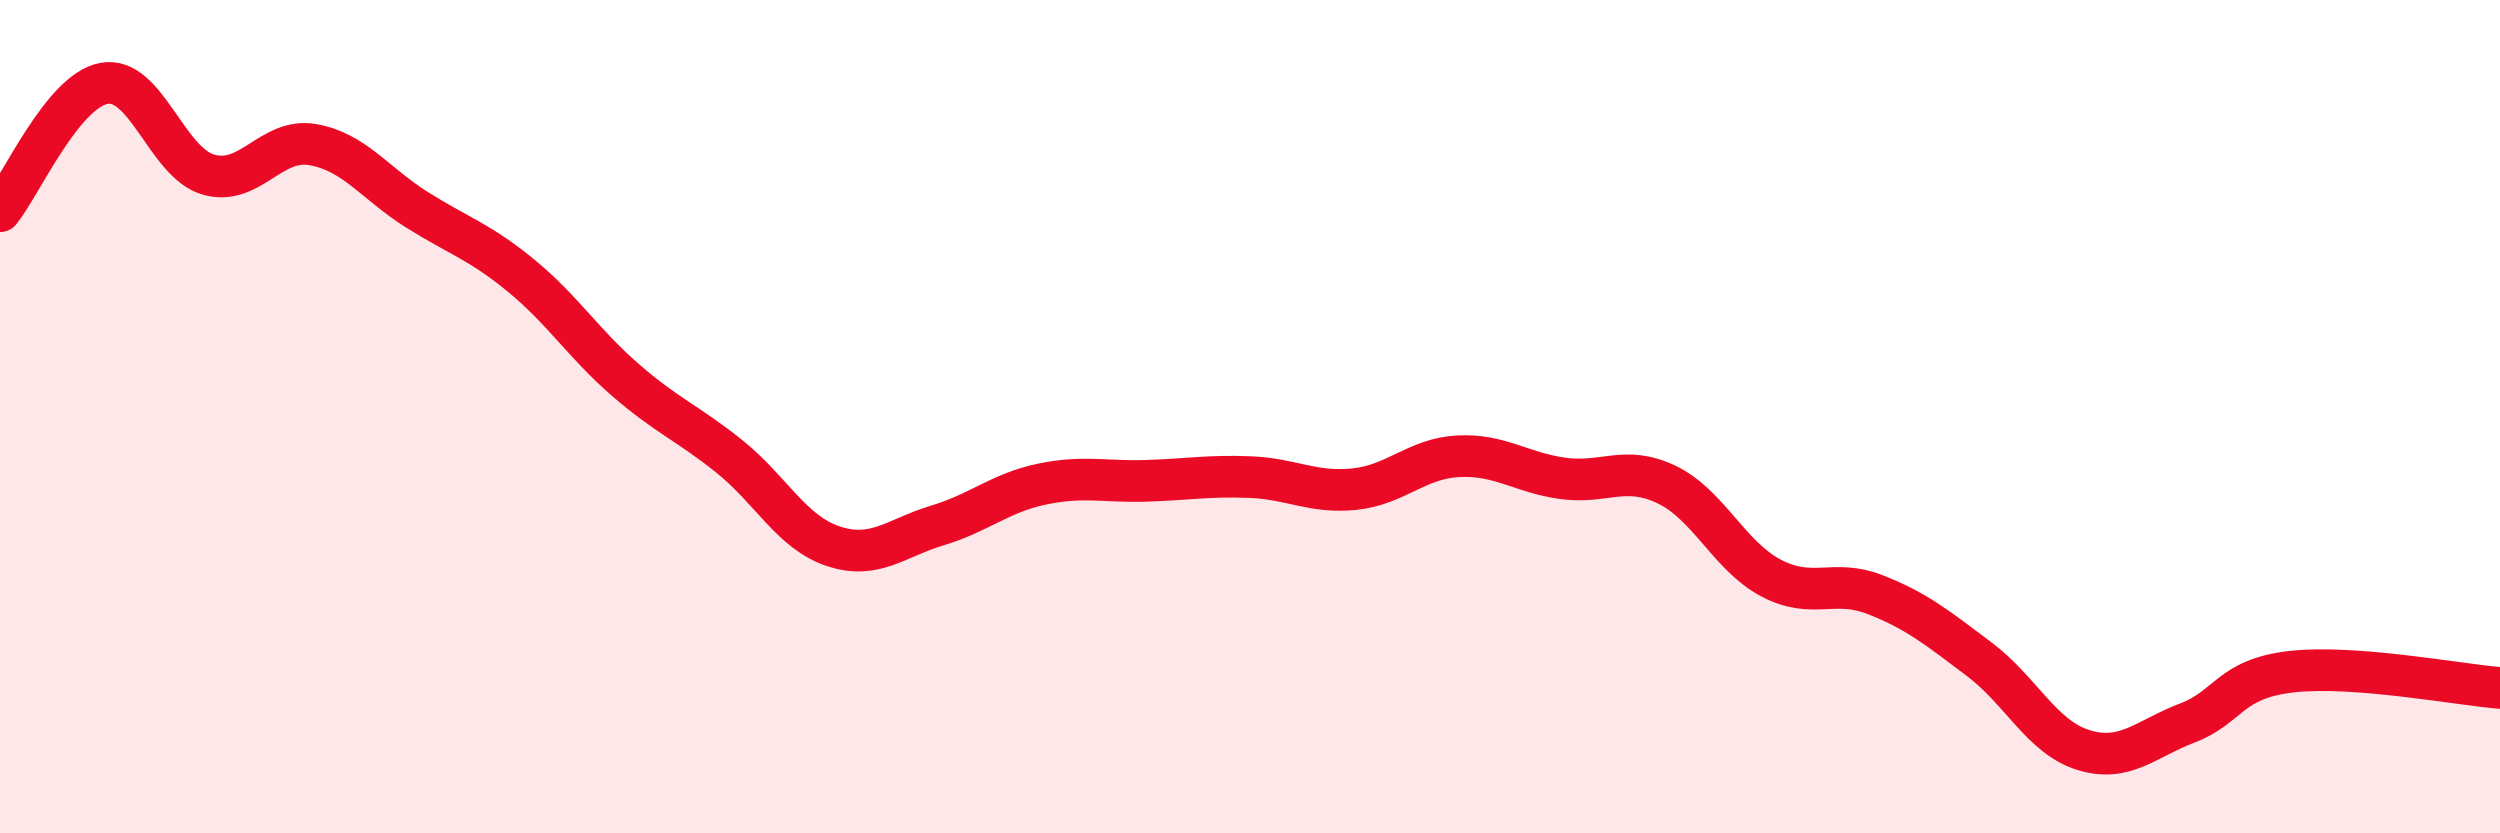
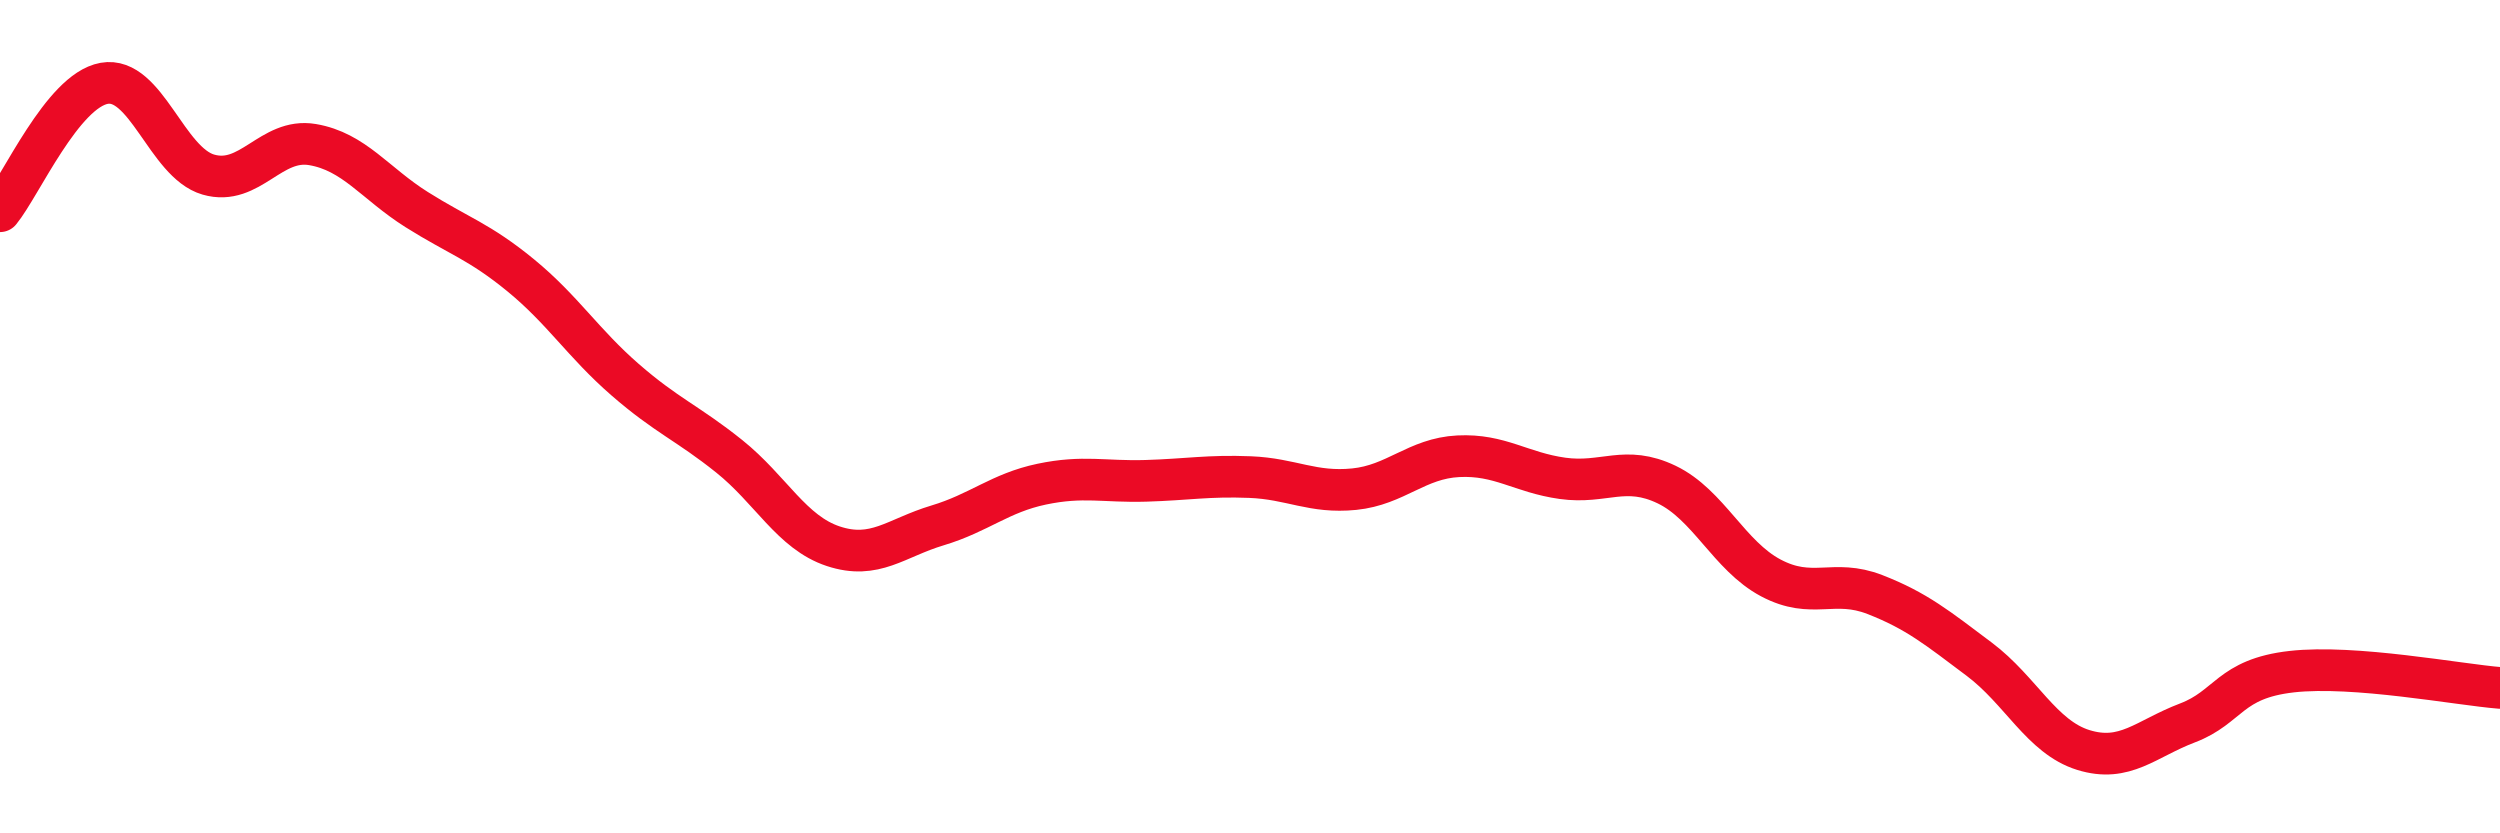
<svg xmlns="http://www.w3.org/2000/svg" width="60" height="20" viewBox="0 0 60 20">
-   <path d="M 0,5.07 C 0.5,4.46 1.5,2.18 2.5,2 C 3.5,1.82 4,3.9 5,4.19 C 6,4.48 6.5,3.3 7.5,3.47 C 8.5,3.64 9,4.4 10,5.03 C 11,5.66 11.5,5.79 12.5,6.61 C 13.5,7.43 14,8.24 15,9.11 C 16,9.98 16.5,10.15 17.5,10.95 C 18.5,11.75 19,12.78 20,13.11 C 21,13.44 21.5,12.91 22.5,12.61 C 23.5,12.31 24,11.83 25,11.62 C 26,11.41 26.5,11.57 27.5,11.54 C 28.5,11.51 29,11.41 30,11.45 C 31,11.49 31.5,11.84 32.5,11.74 C 33.5,11.64 34,11 35,10.95 C 36,10.9 36.5,11.34 37.5,11.48 C 38.5,11.62 39,11.15 40,11.63 C 41,12.11 41.5,13.34 42.5,13.87 C 43.5,14.4 44,13.88 45,14.27 C 46,14.66 46.5,15.07 47.5,15.82 C 48.5,16.57 49,17.69 50,18 C 51,18.31 51.5,17.73 52.5,17.35 C 53.5,16.97 53.5,16.29 55,16.12 C 56.5,15.95 59,16.43 60,16.51L60 20L0 20Z" fill="#EB0A25" opacity="0.1" stroke-linecap="round" stroke-linejoin="round" />
  <path d="M 0,5.07 C 0.5,4.46 1.5,2.18 2.5,2 C 3.5,1.82 4,3.9 5,4.19 C 6,4.48 6.5,3.3 7.5,3.47 C 8.5,3.64 9,4.4 10,5.03 C 11,5.66 11.5,5.79 12.5,6.61 C 13.5,7.43 14,8.24 15,9.11 C 16,9.98 16.5,10.15 17.5,10.95 C 18.5,11.75 19,12.78 20,13.11 C 21,13.44 21.5,12.91 22.5,12.61 C 23.5,12.31 24,11.83 25,11.62 C 26,11.41 26.5,11.57 27.5,11.54 C 28.5,11.51 29,11.41 30,11.45 C 31,11.49 31.5,11.84 32.5,11.74 C 33.5,11.64 34,11 35,10.95 C 36,10.9 36.5,11.34 37.5,11.48 C 38.5,11.62 39,11.15 40,11.63 C 41,12.11 41.5,13.34 42.5,13.87 C 43.5,14.4 44,13.88 45,14.27 C 46,14.66 46.5,15.07 47.5,15.82 C 48.5,16.57 49,17.69 50,18 C 51,18.31 51.5,17.73 52.5,17.35 C 53.5,16.97 53.5,16.29 55,16.12 C 56.5,15.95 59,16.43 60,16.51" stroke="#EB0A25" stroke-width="1" fill="none" stroke-linecap="round" stroke-linejoin="round" />
</svg>